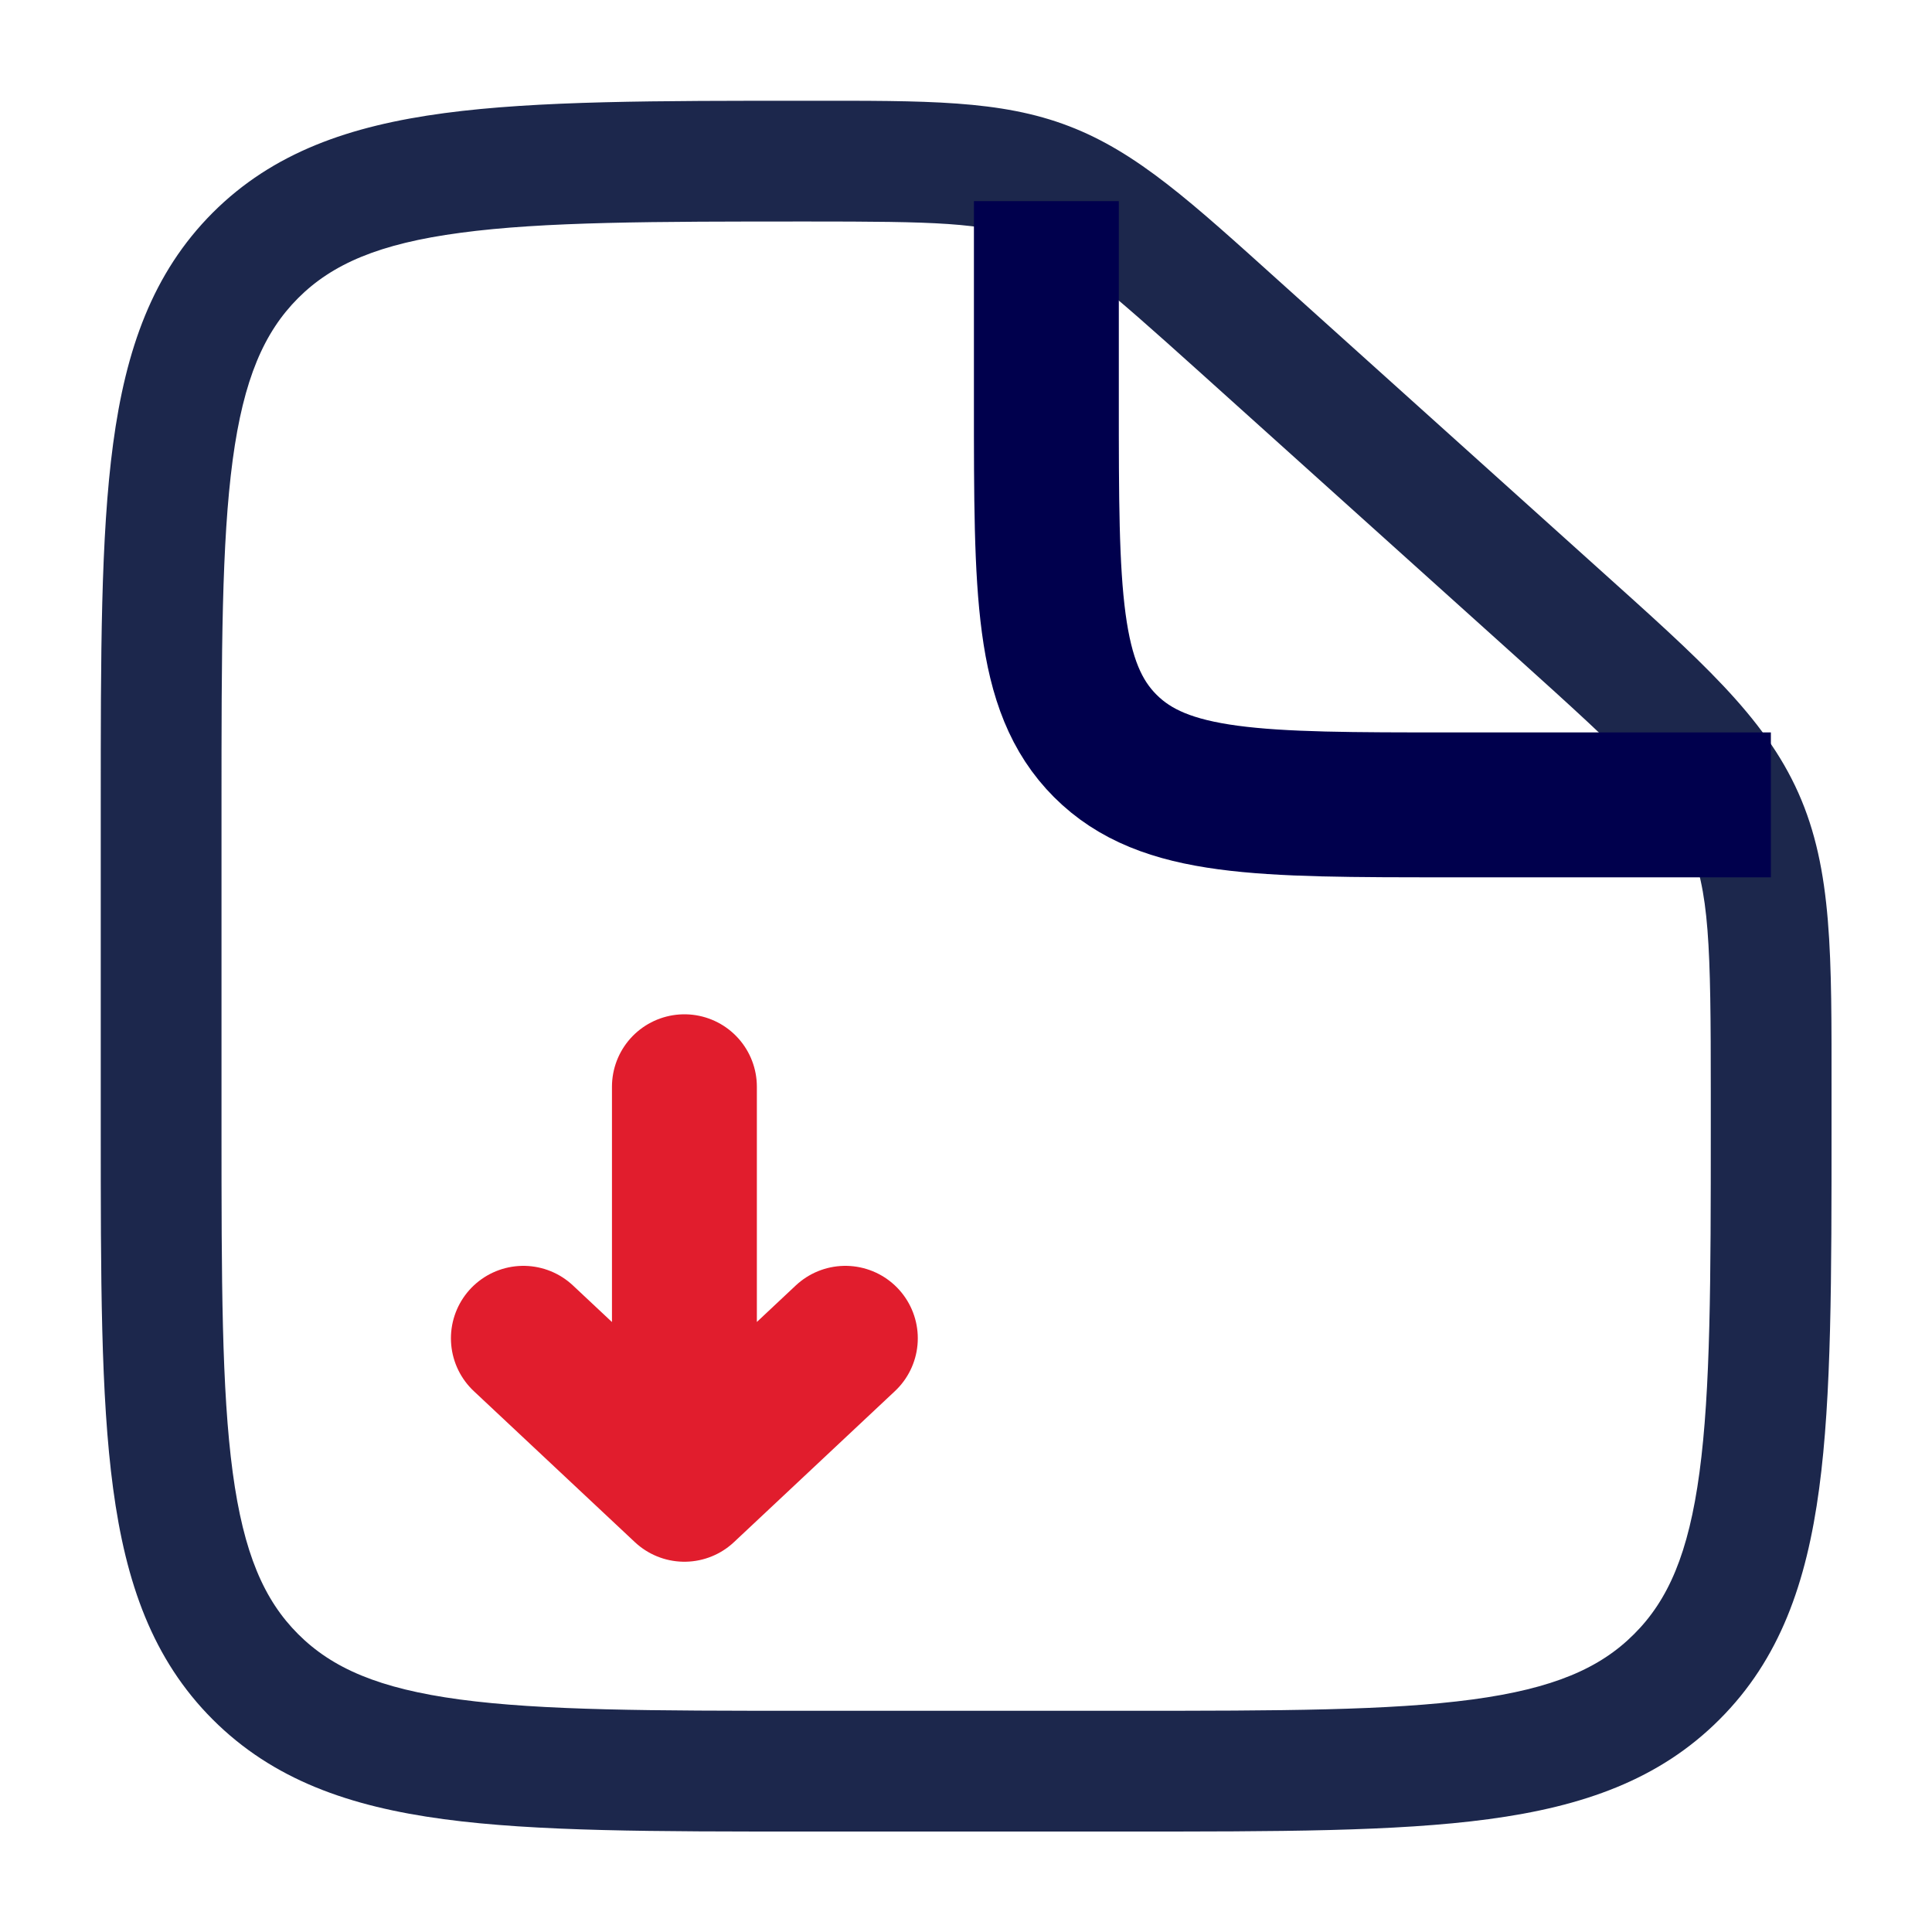
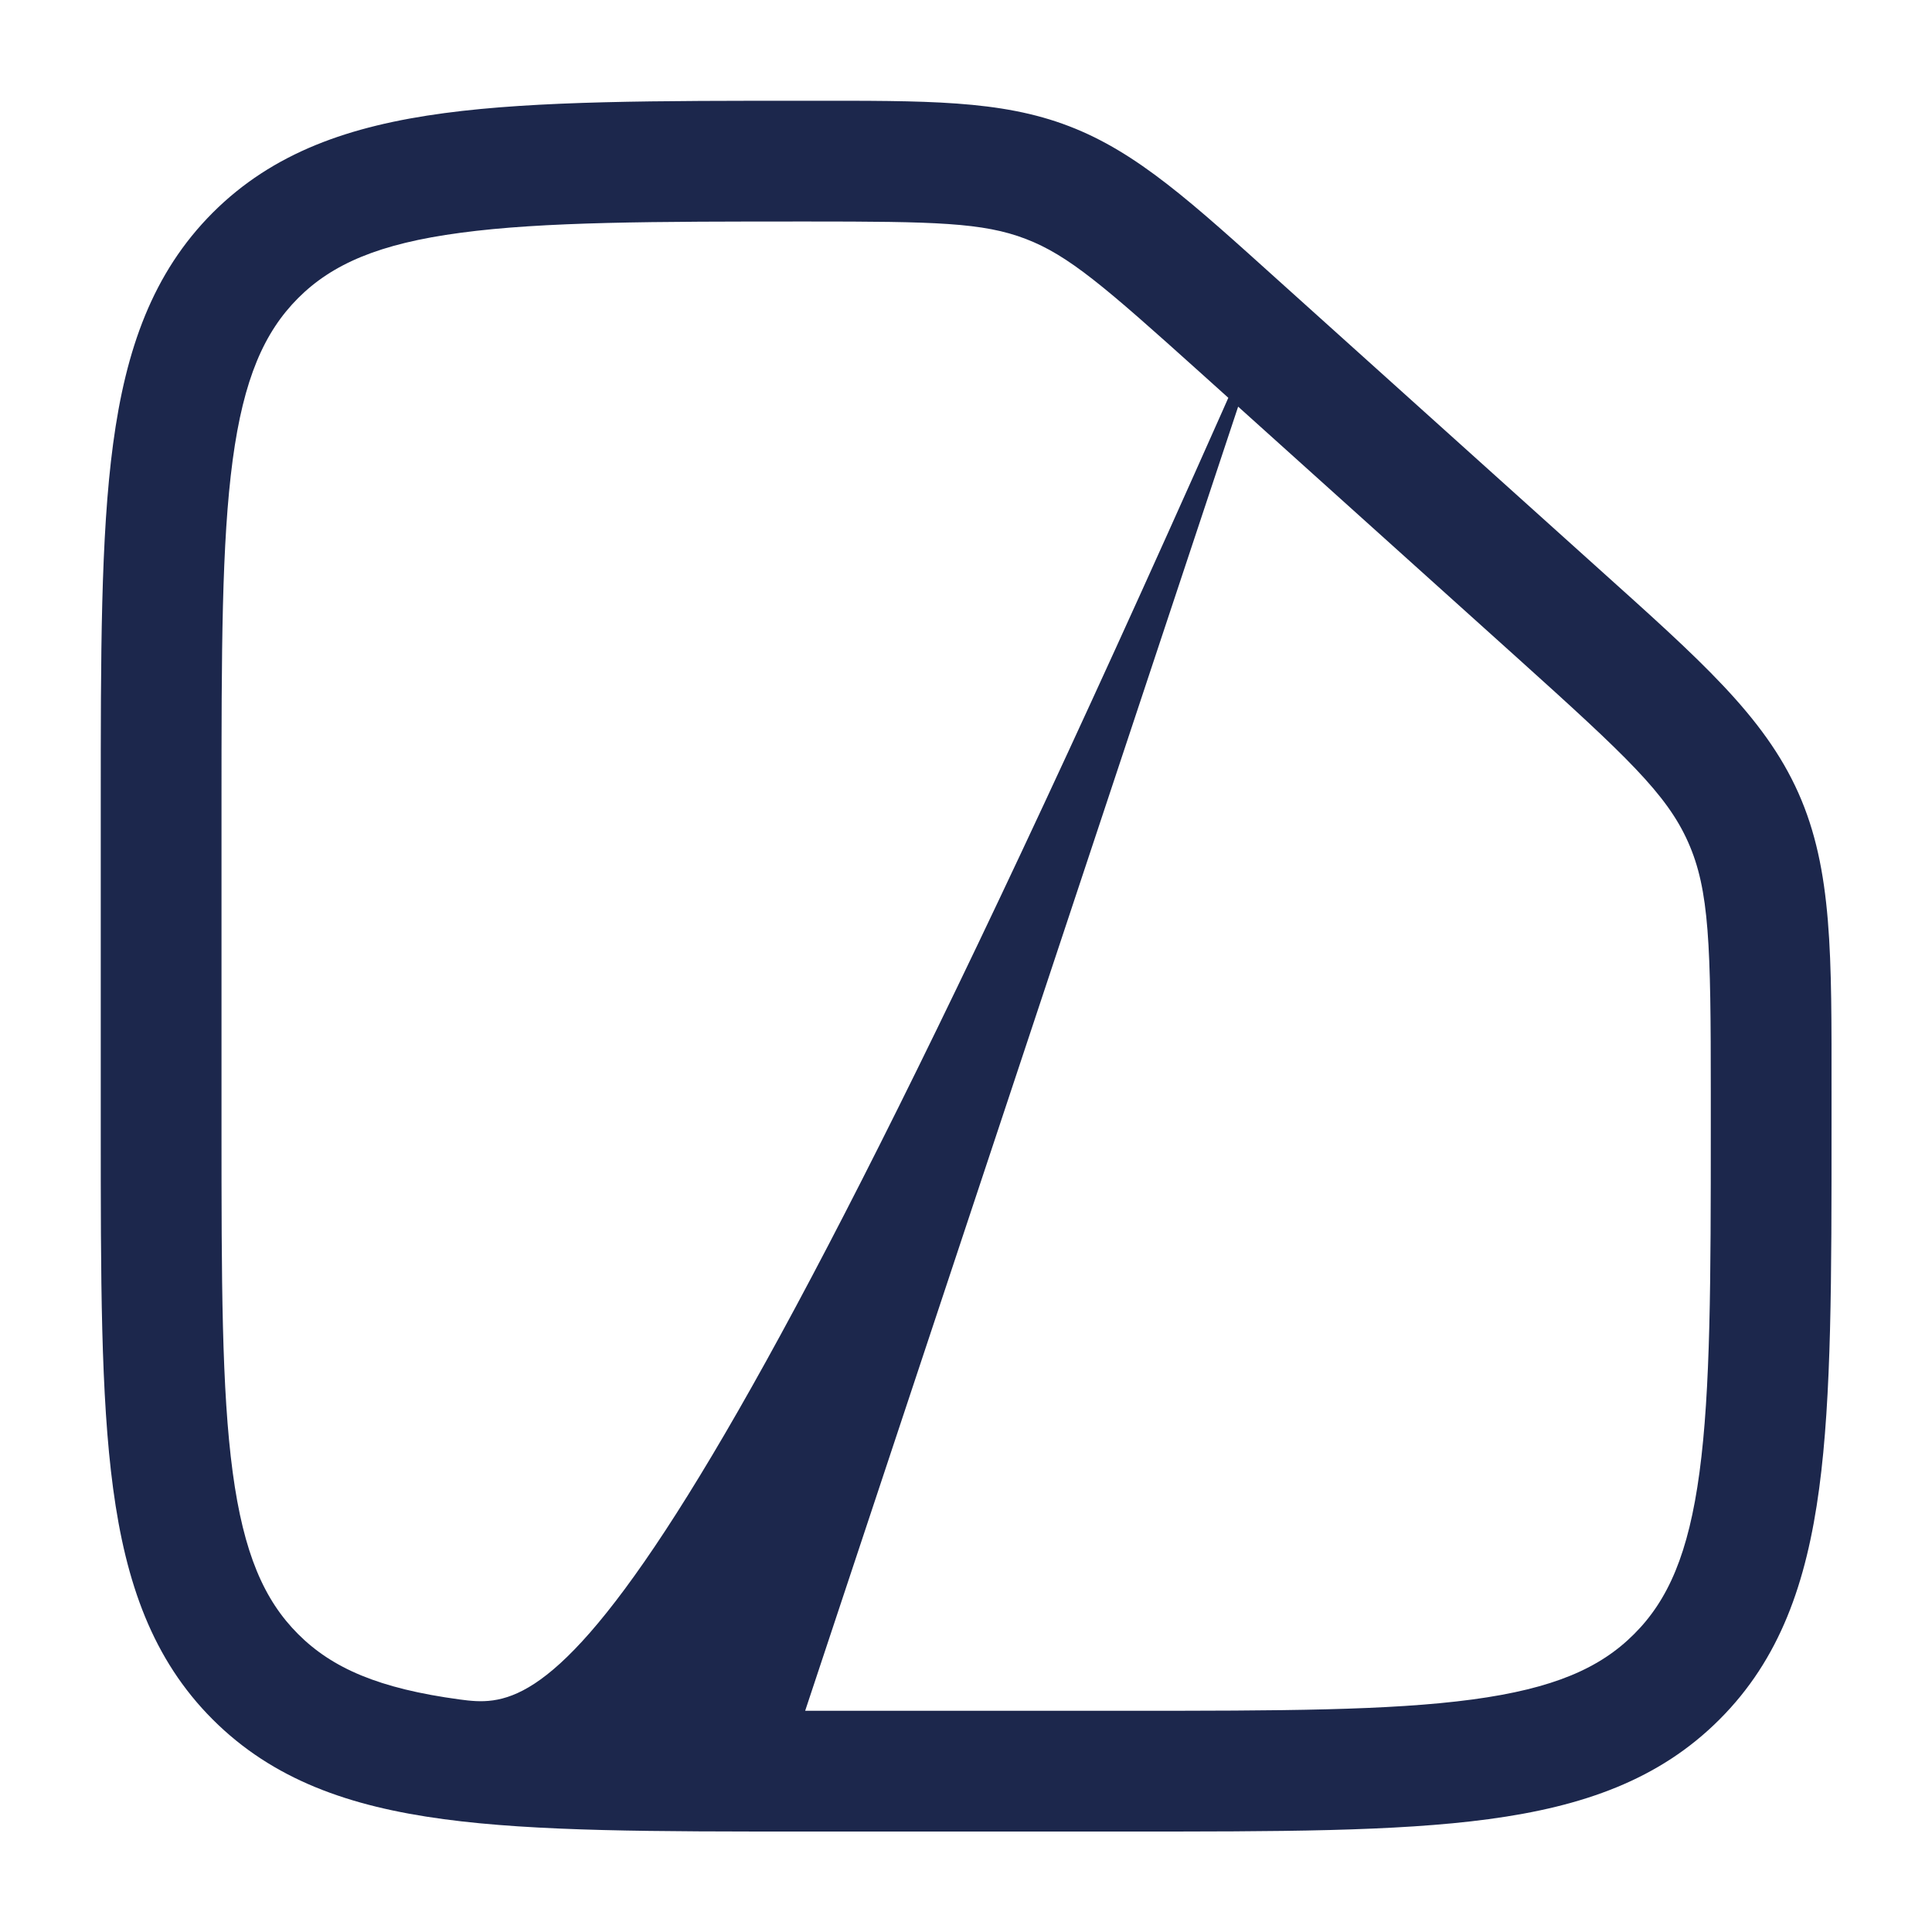
<svg xmlns="http://www.w3.org/2000/svg" width="20" height="20" viewBox="0 0 20 20" fill="none">
-   <path d="M11.668 17.71H8.335V18.96H11.668V17.71ZM2.293 11.668V8.335H1.043V11.668H2.293ZM17.71 11.304V11.668H18.96V11.304H17.71ZM12.411 3.844L15.71 6.813L16.546 5.884L13.247 2.915L12.411 3.844ZM18.96 11.304C18.96 9.897 18.972 9.006 18.617 8.209L17.475 8.717C17.697 9.215 17.71 9.786 17.71 11.304H18.96ZM15.71 6.813C16.837 7.828 17.254 8.22 17.475 8.717L18.617 8.209C18.262 7.412 17.592 6.825 16.546 5.884L15.71 6.813ZM8.359 2.293C9.678 2.293 10.175 2.303 10.618 2.473L11.066 1.306C10.356 1.033 9.583 1.043 8.359 1.043V2.293ZM13.247 2.915C12.342 2.1 11.776 1.578 11.066 1.306L10.618 2.473C11.062 2.643 11.436 2.967 12.411 3.844L13.247 2.915ZM8.335 17.71C6.746 17.71 5.617 17.708 4.76 17.593C3.922 17.48 3.439 17.269 3.086 16.916L2.202 17.8C2.826 18.424 3.617 18.701 4.594 18.832C5.553 18.961 6.781 18.96 8.335 18.96V17.71ZM1.043 11.668C1.043 13.222 1.042 14.45 1.171 15.409C1.302 16.386 1.579 17.177 2.202 17.8L3.086 16.916C2.734 16.564 2.522 16.081 2.409 15.242C2.294 14.386 2.293 13.257 2.293 11.668H1.043ZM11.668 18.96C13.222 18.96 14.45 18.961 15.409 18.832C16.386 18.701 17.177 18.424 17.8 17.8L16.916 16.916C16.564 17.269 16.081 17.48 15.242 17.593C14.386 17.708 13.257 17.71 11.668 17.71V18.96ZM17.71 11.668C17.71 13.257 17.708 14.386 17.593 15.242C17.48 16.081 17.269 16.564 16.916 16.916L17.8 17.8C18.424 17.177 18.701 16.386 18.832 15.409C18.961 14.45 18.96 13.222 18.96 11.668H17.71ZM2.293 8.335C2.293 6.746 2.294 5.617 2.409 4.76C2.522 3.922 2.734 3.439 3.086 3.086L2.202 2.202C1.579 2.826 1.302 3.617 1.171 4.594C1.042 5.553 1.043 6.781 1.043 8.335H2.293ZM8.359 1.043C6.797 1.043 5.563 1.042 4.6 1.171C3.62 1.302 2.826 1.578 2.202 2.202L3.086 3.086C3.438 2.734 3.923 2.522 4.766 2.41C5.627 2.294 6.762 2.293 8.359 2.293V1.043Z" fill="#1C274C" />
-   <path d="M10.832 2.082V4.165C10.832 6.13 10.832 7.112 11.442 7.722C12.052 8.332 13.034 8.332 14.999 8.332H18.332" stroke="#00004D" stroke-width="1.5" />
-   <path d="M7.085 11.25V15.417M7.085 15.417L8.751 13.854M7.085 15.417L5.418 13.854" stroke="#E11D2D" stroke-width="1.5" stroke-linecap="round" stroke-linejoin="round" />
+   <path d="M11.668 17.71H8.335V18.96H11.668V17.71ZM2.293 11.668V8.335H1.043V11.668H2.293ZM17.71 11.304V11.668H18.96V11.304H17.71ZM12.411 3.844L15.71 6.813L16.546 5.884L13.247 2.915L12.411 3.844ZM18.96 11.304C18.96 9.897 18.972 9.006 18.617 8.209L17.475 8.717C17.697 9.215 17.71 9.786 17.71 11.304H18.96ZM15.71 6.813C16.837 7.828 17.254 8.22 17.475 8.717L18.617 8.209C18.262 7.412 17.592 6.825 16.546 5.884L15.71 6.813ZM8.359 2.293C9.678 2.293 10.175 2.303 10.618 2.473L11.066 1.306C10.356 1.033 9.583 1.043 8.359 1.043V2.293ZM13.247 2.915C12.342 2.1 11.776 1.578 11.066 1.306L10.618 2.473C11.062 2.643 11.436 2.967 12.411 3.844L13.247 2.915ZC6.746 17.71 5.617 17.708 4.76 17.593C3.922 17.48 3.439 17.269 3.086 16.916L2.202 17.8C2.826 18.424 3.617 18.701 4.594 18.832C5.553 18.961 6.781 18.96 8.335 18.96V17.71ZM1.043 11.668C1.043 13.222 1.042 14.45 1.171 15.409C1.302 16.386 1.579 17.177 2.202 17.8L3.086 16.916C2.734 16.564 2.522 16.081 2.409 15.242C2.294 14.386 2.293 13.257 2.293 11.668H1.043ZM11.668 18.96C13.222 18.96 14.45 18.961 15.409 18.832C16.386 18.701 17.177 18.424 17.8 17.8L16.916 16.916C16.564 17.269 16.081 17.48 15.242 17.593C14.386 17.708 13.257 17.71 11.668 17.71V18.96ZM17.71 11.668C17.71 13.257 17.708 14.386 17.593 15.242C17.48 16.081 17.269 16.564 16.916 16.916L17.8 17.8C18.424 17.177 18.701 16.386 18.832 15.409C18.961 14.45 18.96 13.222 18.96 11.668H17.71ZM2.293 8.335C2.293 6.746 2.294 5.617 2.409 4.76C2.522 3.922 2.734 3.439 3.086 3.086L2.202 2.202C1.579 2.826 1.302 3.617 1.171 4.594C1.042 5.553 1.043 6.781 1.043 8.335H2.293ZM8.359 1.043C6.797 1.043 5.563 1.042 4.6 1.171C3.62 1.302 2.826 1.578 2.202 2.202L3.086 3.086C3.438 2.734 3.923 2.522 4.766 2.41C5.627 2.294 6.762 2.293 8.359 2.293V1.043Z" fill="#1C274C" />
</svg>